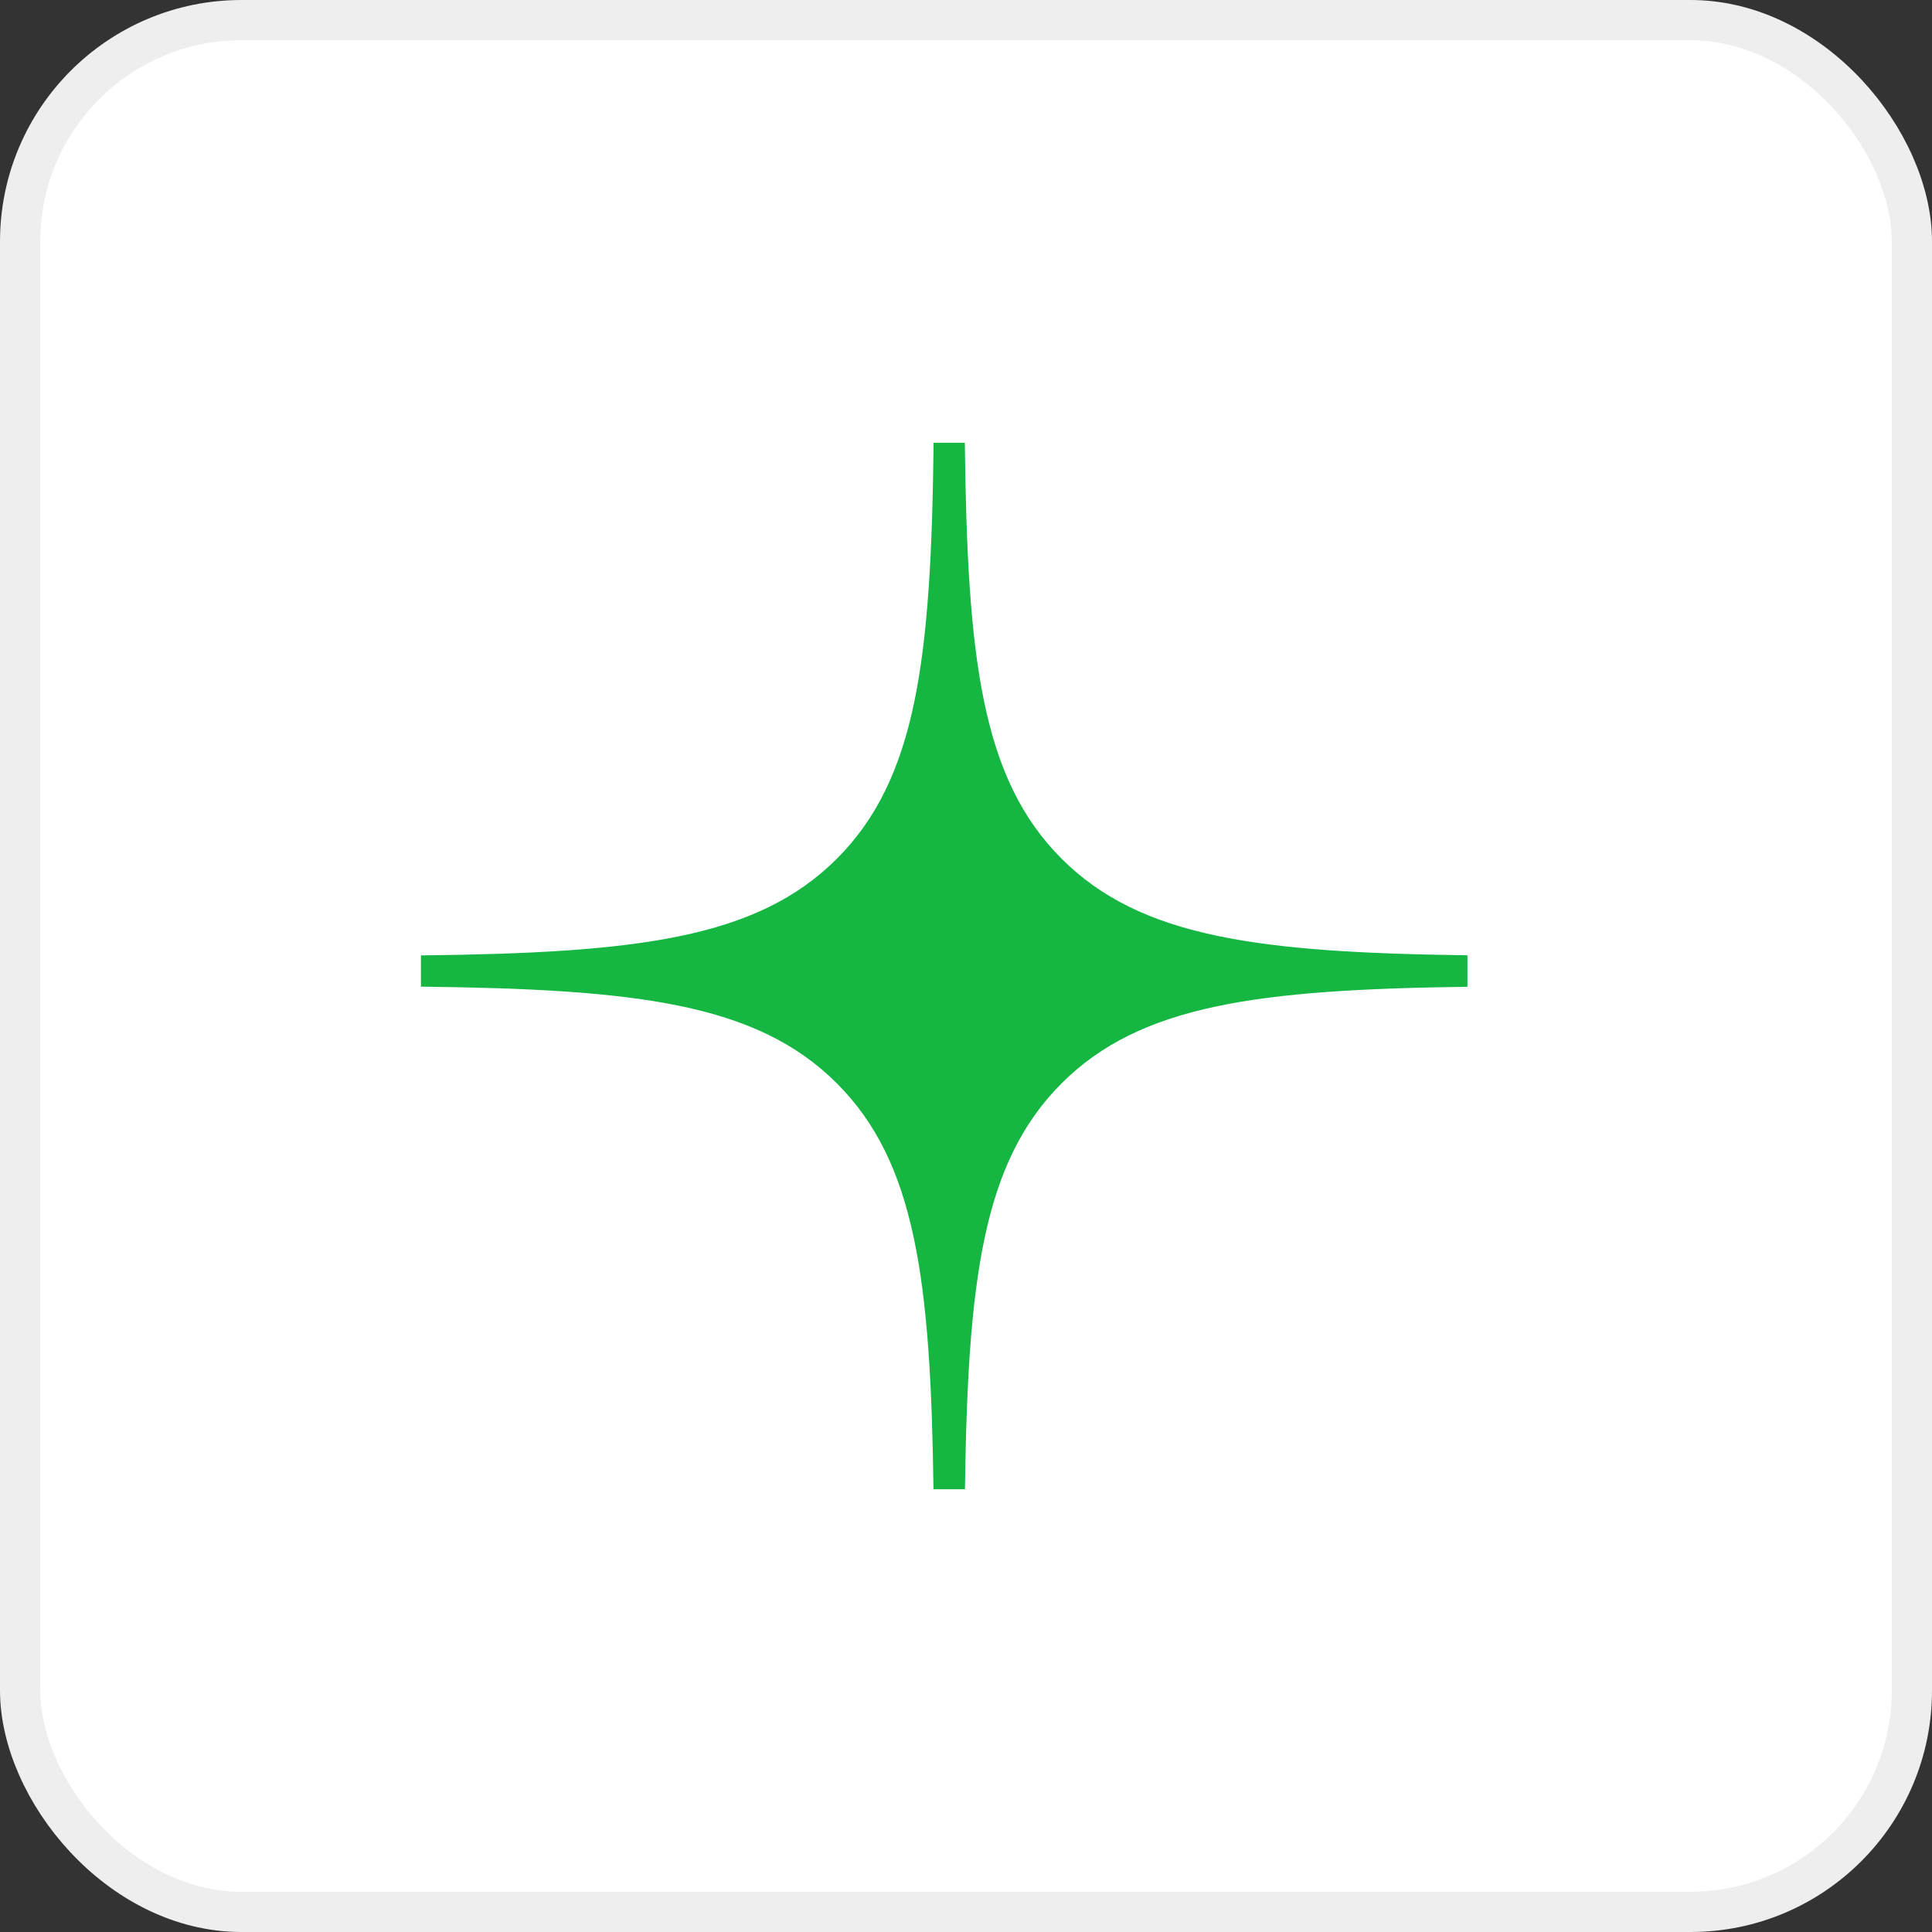
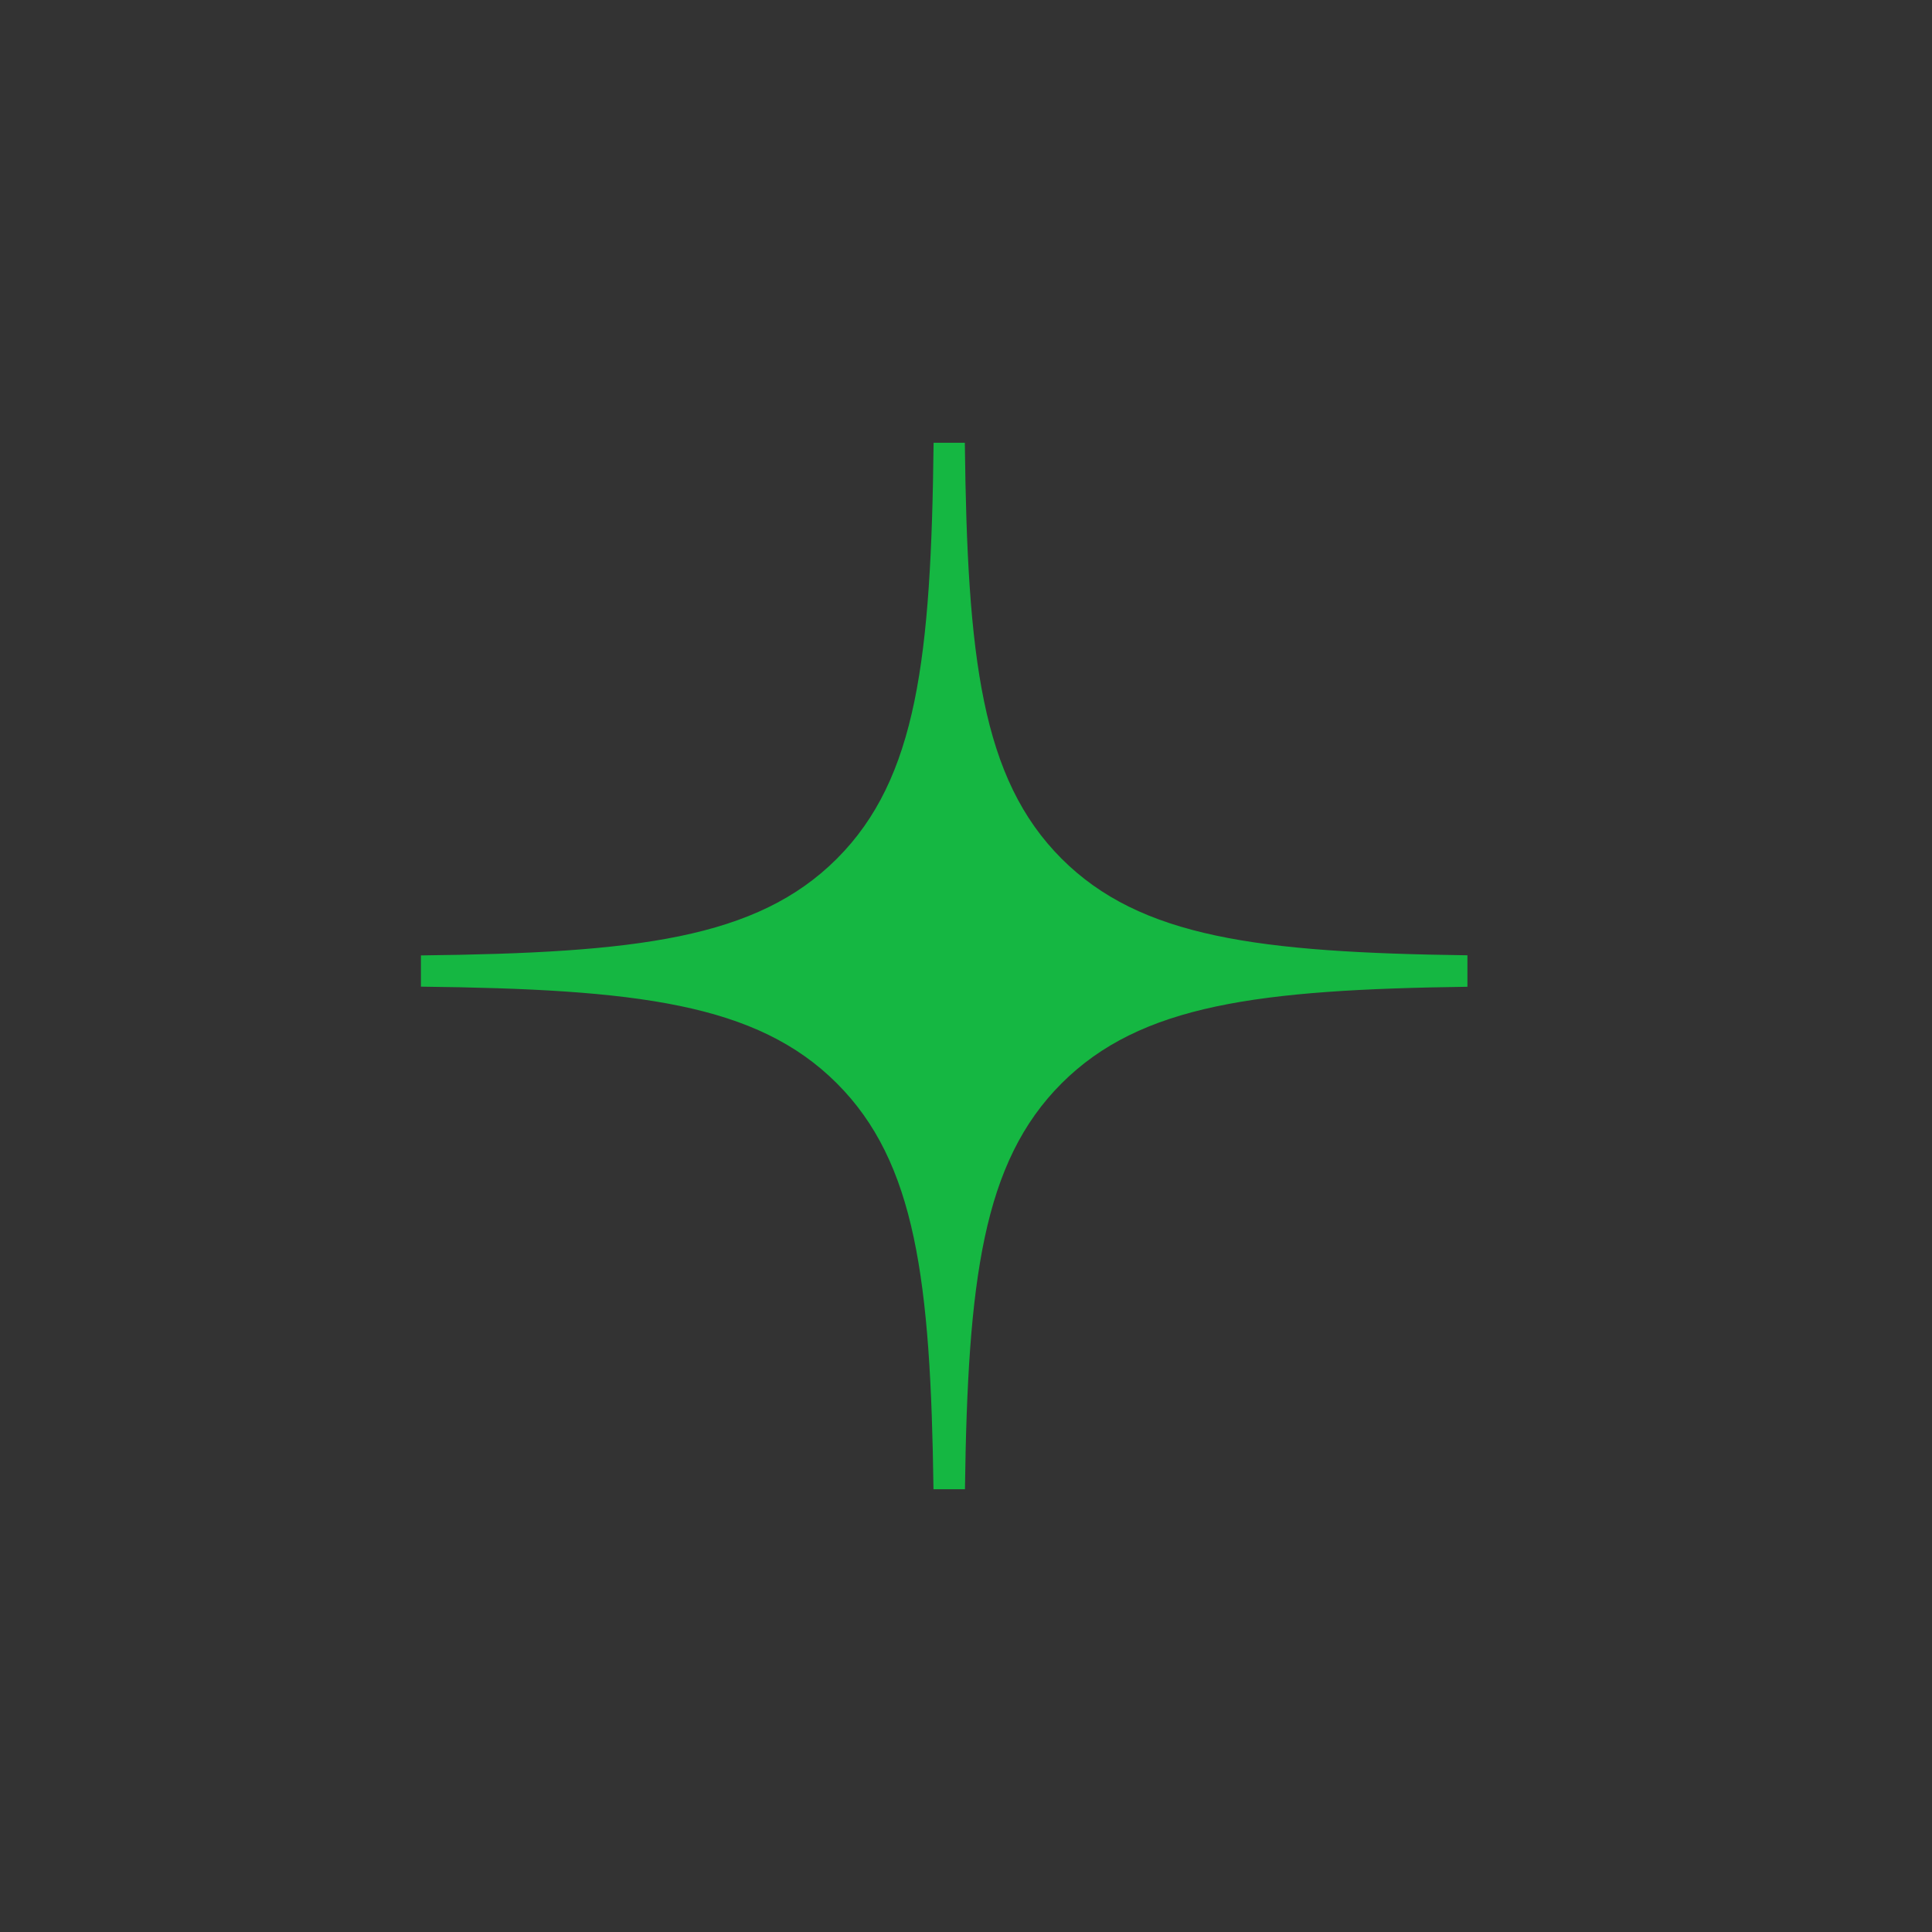
<svg xmlns="http://www.w3.org/2000/svg" width="48" height="48" viewBox="0 0 48 48" fill="none">
  <rect x="0" y="0" width="48" height="48" fill="#333333" stroke="none" />
-   <rect x="0.5" y="0.5" width="47" height="47" rx="5.5" fill="white" stroke="#EEEEEE" />
  <path fill-rule="evenodd" clip-rule="evenodd" d="M23.195 11C23.134 16.348 22.784 19.341 20.792 21.334C18.8 23.326 15.807 23.675 10.458 23.737V24.513C15.807 24.575 18.8 24.924 20.792 26.916C22.753 28.877 23.122 31.808 23.192 37H23.974C24.044 31.808 24.414 28.877 26.375 26.916C28.336 24.956 31.266 24.586 36.458 24.516V23.734C31.266 23.664 28.336 23.294 26.375 21.334C24.383 19.341 24.033 16.348 23.971 11H23.195Z" fill="#15B742" />
</svg>